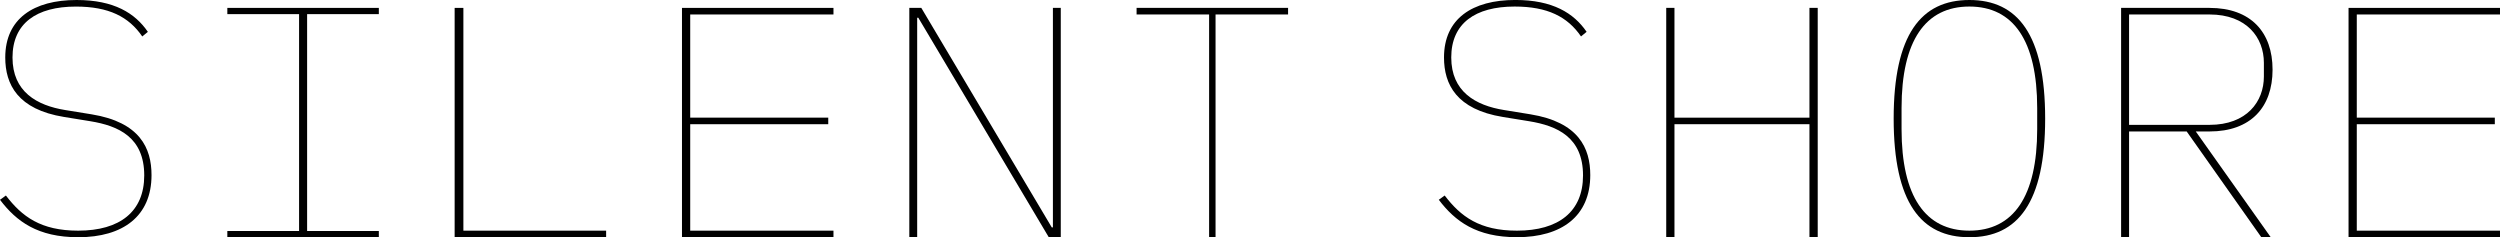
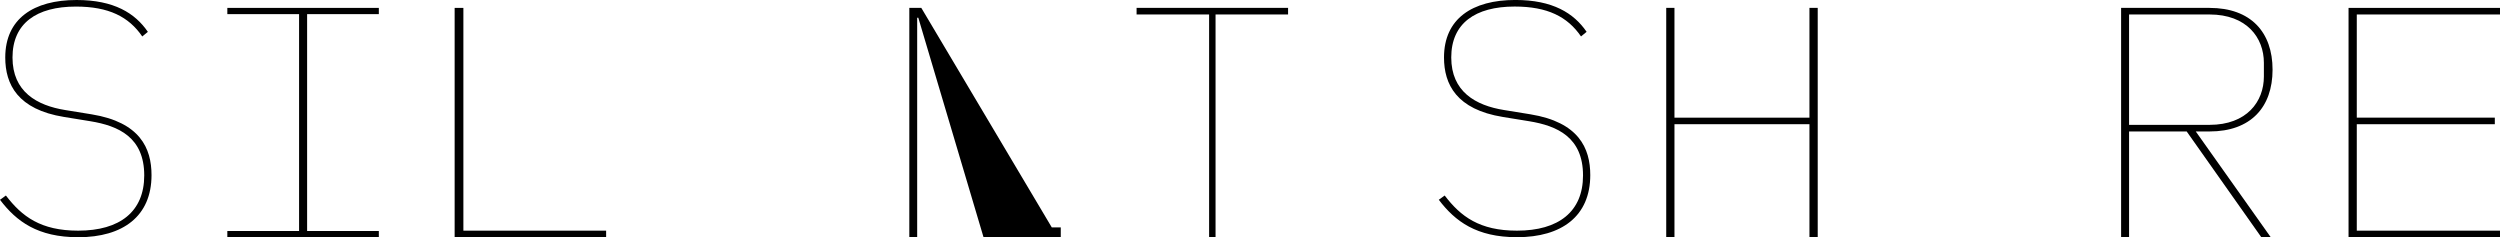
<svg xmlns="http://www.w3.org/2000/svg" id="Lager_1" data-name="Lager 1" viewBox="0 0 737.67 70">
  <g>
    <path d="M0,58.95l1.74-1.26c4.75,6.21,10.28,10.37,21.33,10.37,12.31,0,19.49-5.62,19.49-16.29,0-11.25-7.56-14.64-15.9-16l-7.76-1.26C5.24,32.29,1.55,24.92,1.55,16.97,1.55,5.53,9.89,0,22.59,0c11.05,0,17.26,3.88,21.04,9.4l-1.65,1.36c-3.98-5.82-9.89-8.82-19.58-8.82C10.76,1.94,3.69,6.88,3.69,16.97s7.17,14.16,15.61,15.51l7.76,1.26c14.25,2.33,17.65,9.99,17.65,17.94,0,12.12-8.43,18.32-21.62,18.32C11.15,70,4.85,65.35,0,58.95Z" />
    <path d="M67.08,70v-1.84h21.17V4.17h-21.17v-1.84h44.7v1.84h-21.16v63.99h21.16v1.84h-44.7Z" />
    <path d="M134.15,70V2.33h2.58v65.73h42.12v1.94h-44.7Z" />
-     <path d="M201.23,70V2.33h44.7v1.94h-42.27v30.44h40.73v1.94h-40.73v31.41h42.27v1.94h-44.7Z" />
-     <path d="M270.96,5.23h-.33v64.77h-2.32V2.33h3.54l38.5,64.77h.33V2.33h2.32v67.67h-3.54L270.96,5.23Z" />
+     <path d="M270.96,5.23h-.33v64.77h-2.32V2.33h3.54l38.5,64.77h.33h2.32v67.67h-3.54L270.96,5.23Z" />
    <path d="M358.67,4.27v65.73h-1.9V4.27h-21.4v-1.94h44.7v1.94h-21.4Z" />
  </g>
  <g>
    <path d="M424.54,58.95l1.74-1.26c4.75,6.21,10.28,10.37,21.33,10.37,12.31,0,19.49-5.62,19.49-16.29,0-11.25-7.56-14.64-15.9-16l-7.76-1.26c-13.67-2.23-17.36-9.6-17.36-17.55,0-11.44,8.34-16.97,21.04-16.97,11.05,0,17.26,3.88,21.04,9.4l-1.65,1.36c-3.98-5.82-9.89-8.82-19.58-8.82-11.63,0-18.71,4.95-18.71,15.03s7.17,14.16,15.61,15.51l7.76,1.26c14.25,2.33,17.65,9.99,17.65,17.94,0,12.12-8.43,18.32-21.62,18.32-11.93,0-18.23-4.65-23.08-11.05Z" />
    <path d="M533.91,36.65h-39.83v33.35h-2.43V2.33h2.43v32.38h39.83V2.33h2.44v67.67h-2.44v-33.35Z" />
-     <path d="M558.76,35c0-24.82,8.1-35,22.35-35s22.35,10.18,22.35,35-8.1,35-22.35,35-22.35-10.18-22.35-35ZM601.11,38.1v-6.21c0-19.88-7.03-29.96-20.01-29.96s-20.01,10.08-20.01,29.96v6.21c0,19.88,7.03,29.96,20.01,29.96s20.01-10.08,20.01-29.96Z" />
    <path d="M628.22,70h-2.35V2.33h26.09c12.19,0,18.6,7.17,18.6,18.23s-6.42,18.23-18.6,18.23h-4.06l22.13,31.22h-2.78l-22.03-31.22h-17v31.22ZM651.96,36.84c11.01,0,16.04-6.88,16.04-14.25v-4.07c0-7.37-5.03-14.25-16.04-14.25h-23.74v32.58h23.74Z" />
    <path d="M692.98,70V2.33h44.7v1.94h-42.27v30.44h40.73v1.94h-40.73v31.41h42.27v1.94h-44.7Z" />
  </g>
</svg>